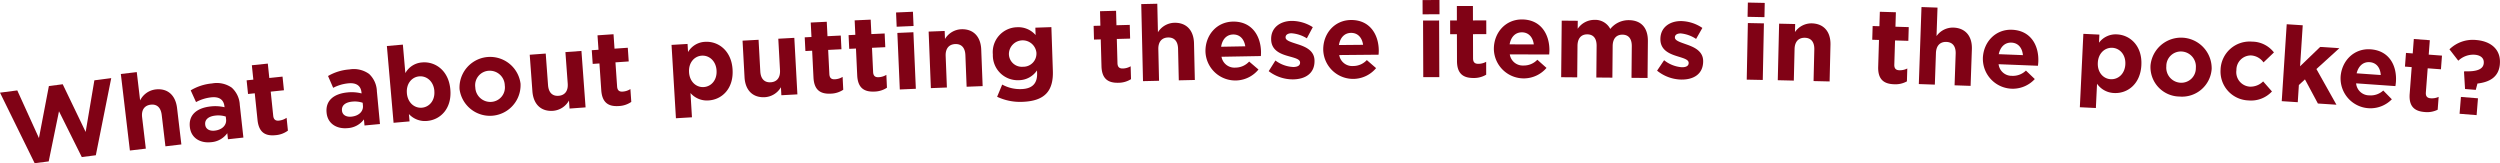
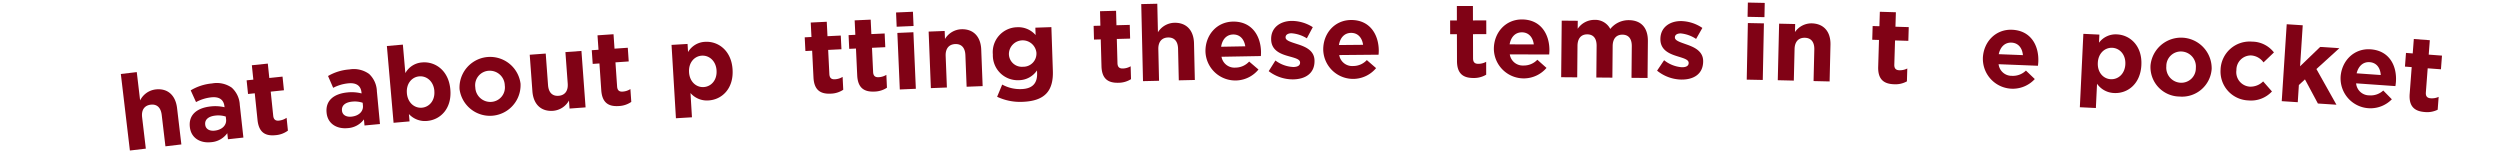
<svg xmlns="http://www.w3.org/2000/svg" width="686.576" height="44.828" viewBox="0 0 686.576 44.828">
  <defs>
    <style>.cls-1{fill:#800215;}.cls-2{opacity:0.9;}</style>
  </defs>
  <g id="レイヤー_2" data-name="レイヤー 2">
    <g id="デザイン">
-       <path class="cls-1" d="M0,25.447l4.745-.619,5.95,13.09,2.73-14.281,3.8-.5,6.3,13.1,2.392-14.178,4.631-.605L26.317,42.637l-3.853.5L16.2,30.559,13.375,44.325l-3.854.5Z" />
      <path class="cls-1" d="M33.186,20.318l4.376-.517.918,7.773a5.5,5.5,0,0,1,4.229-3.01c3.312-.391,5.5,1.569,5.917,5.111l1.182,9.991-4.377.518-1.018-8.61c-.245-2.073-1.35-3.023-3.019-2.825s-2.61,1.388-2.366,3.462l1.018,8.609-4.376.517Z" />
      <path class="cls-1" d="M52.143,34.905l-.007-.057c-.371-3.373,2.022-5.211,5.683-5.615a11.059,11.059,0,0,1,3.846.218l-.028-.259c-.2-1.815-1.436-2.7-3.626-2.46a11.417,11.417,0,0,0-4.174,1.306l-1.464-3.224a13.739,13.739,0,0,1,5.859-1.9A7.177,7.177,0,0,1,63.64,24.07a6.775,6.775,0,0,1,2.214,4.745l.988,8.964-4.238.467-.184-1.672a5.981,5.981,0,0,1-4.453,2.475C55.056,39.369,52.479,37.961,52.143,34.905Zm9.948-2.116-.086-.778a6.829,6.829,0,0,0-2.859-.269c-1.874.206-2.944,1.082-2.792,2.466l.006.058c.13,1.181,1.187,1.765,2.6,1.61C61.006,35.65,62.266,34.374,62.091,32.789Z" />
      <path class="cls-1" d="M70.724,32.945l-.76-7.326-1.846.192-.389-3.749,1.846-.191-.41-3.951,4.384-.455.409,3.951,3.634-.377.388,3.749-3.632.377.684,6.605c.105,1.009.588,1.455,1.569,1.352a4.476,4.476,0,0,0,2.106-.772l.364,3.519A6.49,6.49,0,0,1,75.7,37.121C73.021,37.4,71.094,36.521,70.724,32.945Z" />
      <path class="cls-1" d="M89.694,30.959l-.005-.059c-.318-3.377,2.105-5.177,5.772-5.523a11.059,11.059,0,0,1,3.841.279l-.025-.26c-.171-1.818-1.391-2.722-3.586-2.516A11.43,11.43,0,0,0,91.5,24.119l-1.412-3.246a13.733,13.733,0,0,1,5.888-1.807,7.175,7.175,0,0,1,5.388,1.242,6.772,6.772,0,0,1,2.139,4.779l.845,8.977-4.244.4-.158-1.675a5.977,5.977,0,0,1-4.492,2.4C92.536,35.467,89.982,34.019,89.694,30.959ZM99.675,29l-.073-.779a6.858,6.858,0,0,0-2.855-.315c-1.877.177-2.961,1.036-2.83,2.422l0,.058c.111,1.183,1.158,1.784,2.573,1.651C98.545,31.844,99.824,30.588,99.675,29Z" />
      <path class="cls-1" d="M112.3,31.316l.177,2.023-4.391.382-1.838-21.086,4.391-.382.682,7.827a5.712,5.712,0,0,1,4.605-2.934c3.61-.314,7.295,2.217,7.745,7.387l.005.059c.451,5.17-2.682,8.3-6.351,8.615A5.963,5.963,0,0,1,112.3,31.316Zm6.985-6.341,0-.059c-.223-2.57-2.105-4.123-4.156-3.945s-3.606,2.032-3.383,4.6l0,.057c.225,2.571,2.077,4.127,4.128,3.948S119.507,27.574,119.28,24.975Z" />
      <path class="cls-1" d="M126.2,24.44l0-.057a8.416,8.416,0,0,1,16.758-1.4l0,.058a8.415,8.415,0,0,1-16.757,1.4Zm12.427-1,0-.058a4.127,4.127,0,0,0-4.418-3.949,3.98,3.98,0,0,0-3.679,4.541l.005.058a4.127,4.127,0,0,0,4.418,3.949A3.98,3.98,0,0,0,138.629,23.443Z" />
      <path class="cls-1" d="M146.214,25.066l-.736-10.034,4.395-.323.634,8.646c.153,2.083,1.215,3.081,2.891,2.957s2.668-1.271,2.516-3.353l-.634-8.647,4.4-.322,1.137,15.5-4.4.323-.161-2.2a5.5,5.5,0,0,1-4.358,2.82C148.573,30.678,146.475,28.623,146.214,25.066Z" />
      <path class="cls-1" d="M165.125,24.773l-.5-7.348-1.851.127-.258-3.761,1.851-.127L164.092,9.7l4.4-.3.272,3.964,3.645-.25.258,3.761-3.645.25.454,6.625c.069,1.013.537,1.475,1.521,1.407a4.476,4.476,0,0,0,2.132-.7l.242,3.529a6.49,6.49,0,0,1-3.41,1.135C167.268,29.307,165.371,28.36,165.125,24.773Z" />
      <path class="cls-1" d="M184.424,12.33l4.4-.264.134,2.229a5.707,5.707,0,0,1,4.683-2.809c3.618-.217,7.233,2.412,7.545,7.594l0,.058c.311,5.18-2.905,8.221-6.582,8.442a5.971,5.971,0,0,1-4.972-2.025l.4,6.658-4.4.264ZM196.788,19.4l0-.058c-.154-2.576-1.994-4.18-4.049-4.056s-3.66,1.935-3.506,4.511l0,.056c.155,2.577,1.965,4.182,4.021,4.059S196.944,22.008,196.788,19.4Z" />
-       <path class="cls-1" d="M204.473,21.215l-.546-10.049,4.4-.24.47,8.66c.113,2.085,1.156,3.1,2.836,3.012s2.693-1.221,2.58-3.306l-.47-8.659,4.4-.239.843,15.523-4.4.239-.119-2.2a5.5,5.5,0,0,1-4.412,2.736C206.726,26.873,204.666,24.777,204.473,21.215Z" />
      <path class="cls-1" d="M223.407,21.28l-.365-7.356-1.854.092L221,10.251l1.853-.092-.2-3.968,4.4-.217.2,3.967,3.649-.18.187,3.764-3.65.181.329,6.632c.05,1.014.509,1.484,1.494,1.435a4.467,4.467,0,0,0,2.144-.657l.176,3.533a6.492,6.492,0,0,1-3.432,1.07C225.462,25.854,223.585,24.871,223.407,21.28Z" />
      <path class="cls-1" d="M235.416,20.689l-.341-7.359-1.854.086-.175-3.768,1.854-.086-.183-3.969,4.4-.2.184,3.969,3.651-.169.175,3.767-3.652.169.308,6.636c.047,1.014.5,1.487,1.489,1.441a4.5,4.5,0,0,0,2.149-.651l.163,3.535a6.5,6.5,0,0,1-3.436,1.059C237.458,25.27,235.583,24.283,235.416,20.689Z" />
      <path class="cls-1" d="M246.084,3.426l4.637-.2.169,3.912-4.637.2Zm.358,5.616,4.406-.19.67,15.531-4.405.19Z" />
      <path class="cls-1" d="M255.032,8.674l4.405-.171.085,2.2a5.5,5.5,0,0,1,4.453-2.67c3.332-.129,5.359,2,5.5,5.562l.391,10.054-4.4.172-.338-8.664c-.081-2.087-1.107-3.12-2.788-3.055s-2.711,1.18-2.63,3.266l.338,8.664-4.4.172Z" />
      <path class="cls-1" d="M273.841,26.576l1.395-3.353a10.152,10.152,0,0,0,5.293,1.243c3.014-.1,4.385-1.6,4.291-4.38l-.025-.754a6.077,6.077,0,0,1-4.986,2.692,6.825,6.825,0,0,1-7.141-7.011l0-.058a6.839,6.839,0,0,1,6.652-7.476,6.282,6.282,0,0,1,5.091,2.148L284.341,7.6l4.4-.149.405,12.025c.094,2.782-.5,4.833-1.764,6.18-1.4,1.5-3.61,2.211-6.623,2.313A14.744,14.744,0,0,1,273.841,26.576Zm10.8-11.967,0-.058a3.789,3.789,0,0,0-7.564.256l0,.057a3.551,3.551,0,0,0,3.889,3.466A3.592,3.592,0,0,0,284.636,14.609Z" />
      <path class="cls-1" d="M302.5,18.185l-.2-7.365-1.856.051-.1-3.769,1.855-.05L302.1,3.08l4.406-.119.107,3.973,3.653-.1.1,3.768-3.653.1.179,6.64c.027,1.013.474,1.5,1.461,1.469a4.485,4.485,0,0,0,2.159-.61l.1,3.537a6.49,6.49,0,0,1-3.455.992C304.452,22.8,302.6,21.779,302.5,18.185Z" />
      <path class="cls-1" d="M313.422,1.125l4.406-.1.177,7.829a5.5,5.5,0,0,1,4.5-2.6c3.334-.075,5.326,2.084,5.406,5.649l.229,10.061-4.407.1-.2-8.668c-.047-2.087-1.056-3.138-2.738-3.1s-2.731,1.135-2.683,3.222l.2,8.668-4.407.1Z" />
      <path class="cls-1" d="M331.057,14.219V14.16c-.079-4.435,3.015-8.144,7.538-8.226,5.189-.092,7.639,3.894,7.718,8.3.006.348-.016.755-.038,1.161l-10.813.194a3.6,3.6,0,0,0,3.852,2.976,5.1,5.1,0,0,0,3.741-1.662l2.561,2.187a8.209,8.209,0,0,1-14.558-4.872Zm10.935-1.5c-.3-1.966-1.479-3.279-3.335-3.246-1.826.033-2.992,1.359-3.3,3.365Z" />
      <path class="cls-1" d="M348.426,19.54l1.845-2.925A8.776,8.776,0,0,0,355.2,18.4c1.276-.017,1.849-.49,1.839-1.185V17.16c-.013-.957-1.524-1.254-3.242-1.753-2.184-.608-4.661-1.589-4.7-4.6v-.058c-.044-3.16,2.483-4.964,5.614-5.007a10.761,10.761,0,0,1,5.823,1.719l-1.639,3.066a9.207,9.207,0,0,0-4.224-1.391c-1.073.014-1.617.485-1.609,1.1v.058c.011.869,1.5,1.255,3.185,1.813,2.185.694,4.721,1.7,4.76,4.545V16.7c.047,3.45-2.512,5.052-5.875,5.1A10.882,10.882,0,0,1,348.426,19.54Z" />
      <path class="cls-1" d="M363.4,13.713v-.058c-.043-4.435,3.083-8.118,7.606-8.161,5.189-.049,7.605,3.958,7.647,8.365,0,.348-.022.754-.048,1.161l-10.813.1a3.6,3.6,0,0,0,3.827,3.008,5.088,5.088,0,0,0,3.753-1.629l2.544,2.208A8.209,8.209,0,0,1,363.4,13.713Zm10.947-1.408c-.28-1.969-1.451-3.291-3.307-3.274-1.827.018-3,1.333-3.332,3.336Z" />
-       <path class="cls-1" d="M390.679.018,395.319,0l.015,3.916-4.641.018Zm.136,5.627,4.41-.016.056,15.547-4.409.016Z" />
      <path class="cls-1" d="M400.134,16.764l-.02-7.368-1.856,0-.01-3.77,1.856,0L400.1,1.65l4.408-.011.011,3.974,3.655-.009.01,3.771-3.656.01.018,6.642c0,1.015.439,1.507,1.426,1.5a4.5,4.5,0,0,0,2.174-.556l.008,3.539a6.511,6.511,0,0,1-3.477.908C401.974,21.429,400.144,20.36,400.134,16.764Z" />
      <path class="cls-1" d="M410.259,13.469v-.058c.014-4.438,3.187-8.083,7.713-8.068,5.192.016,7.557,4.055,7.544,8.465,0,.348-.032.754-.062,1.16l-10.819-.034a3.6,3.6,0,0,0,3.79,3.057,5.092,5.092,0,0,0,3.775-1.583l2.517,2.241a8.213,8.213,0,0,1-14.458-5.18Zm10.969-1.27c-.255-1.974-1.412-3.312-3.268-3.318-1.827-.006-3.021,1.3-3.375,3.3Z" />
      <path class="cls-1" d="M428.894,5.669l4.406.04-.02,2.2a5.553,5.553,0,0,1,4.6-2.453,4.653,4.653,0,0,1,4.355,2.5,6.4,6.4,0,0,1,5.124-2.418c3.277.029,5.231,2.017,5.2,5.758l-.091,10.118-4.408-.04.079-8.668c.018-2.088-.9-3.168-2.552-3.184s-2.678,1.049-2.7,3.137l-.078,8.668-4.407-.039.078-8.668c.019-2.088-.9-3.169-2.551-3.184s-2.677,1.049-2.7,3.137l-.077,8.668-4.407-.039Z" />
      <path class="cls-1" d="M455.085,19.407l1.928-2.872a8.778,8.778,0,0,0,4.872,1.928c1.275.019,1.862-.436,1.872-1.132v-.058c.014-.957-1.488-1.3-3.192-1.845-2.165-.67-4.614-1.721-4.57-4.736v-.057c.047-3.16,2.624-4.892,5.755-4.846a10.767,10.767,0,0,1,5.772,1.883L465.8,10.691a9.23,9.23,0,0,0-4.183-1.511c-1.072-.016-1.63.44-1.639,1.049v.058c-.014.869,1.459,1.3,3.132,1.9,2.163.756,4.67,1.838,4.628,4.678v.059c-.05,3.45-2.653,4.977-6.016,4.928A10.885,10.885,0,0,1,455.085,19.407Z" />
      <path class="cls-1" d="M480.016,6.328l4.407.089-.312,15.54-4.406-.089Zm0-5.626L484.65.8l-.078,3.914-4.638-.094Z" />
      <path class="cls-1" d="M488.6,6.5l4.406.1-.052,2.2a5.5,5.5,0,0,1,4.61-2.386c3.334.079,5.225,2.328,5.141,5.894l-.238,10.061-4.407-.105.205-8.668c.049-2.088-.911-3.184-2.592-3.223s-2.78,1.007-2.829,3.094l-.206,8.669-4.407-.105Z" />
      <path class="cls-1" d="M515.808,18.336l.22-7.364-1.855-.056.113-3.769,1.856.056.119-3.973,4.406.133-.119,3.972,3.653.11-.113,3.769-3.653-.11-.2,6.639c-.03,1.015.39,1.521,1.376,1.55a4.475,4.475,0,0,0,2.191-.485l-.106,3.537a6.505,6.505,0,0,1-3.507.794C517.493,23.059,515.7,21.931,515.808,18.336Z" />
-       <path class="cls-1" d="M527.7,1.935l4.4.153-.273,7.824a5.5,5.5,0,0,1,4.637-2.334c3.332.115,5.2,2.385,5.073,5.949l-.35,10.055-4.4-.153.3-8.663c.072-2.087-.875-3.194-2.556-3.252s-2.79.976-2.863,3.062l-.3,8.664-4.4-.152Z" />
      <path class="cls-1" d="M544.555,16.012l0-.059c.175-4.433,3.478-7.959,8-7.781,5.187.205,7.4,4.326,7.23,8.731-.014.348-.058.752-.1,1.158l-10.808-.428a3.606,3.606,0,0,0,3.676,3.193,5.1,5.1,0,0,0,3.83-1.445l2.433,2.33a8.211,8.211,0,0,1-14.257-5.7Zm11-.871c-.184-1.982-1.29-3.36-3.145-3.434-1.825-.072-3.064,1.186-3.491,3.171Z" />
      <path class="cls-1" d="M572.154,9.291l4.4.211-.108,2.23a5.71,5.71,0,0,1,4.958-2.287c3.62.173,6.93,3.176,6.682,8.361l0,.057c-.249,5.185-3.774,7.861-7.451,7.684A5.968,5.968,0,0,1,575.909,23l-.319,6.662-4.4-.212Zm11.53,8.361,0-.057c.124-2.577-1.533-4.37-3.588-4.468s-3.848,1.527-3.971,4.1l0,.059c-.124,2.576,1.5,4.367,3.56,4.466S583.559,20.26,583.684,17.652Z" />
      <path class="cls-1" d="M590.594,18.042l0-.058a8.418,8.418,0,0,1,16.8.845l0,.058a8.161,8.161,0,0,1-8.863,7.627A8.079,8.079,0,0,1,590.594,18.042Zm12.453.669,0-.058a4.132,4.132,0,0,0-3.854-4.506,3.984,3.984,0,0,0-4.253,4.013l0,.058a4.129,4.129,0,0,0,3.853,4.5A3.982,3.982,0,0,0,603.047,18.711Z" />
      <path class="cls-1" d="M609.84,19.086l0-.058a7.979,7.979,0,0,1,8.611-7.595,7.639,7.639,0,0,1,6.04,2.97l-2.862,2.736a4.538,4.538,0,0,0-3.431-1.916,3.971,3.971,0,0,0-4.013,4l0,.058a3.982,3.982,0,0,0,3.684,4.516,4.917,4.917,0,0,0,3.657-1.44l2.423,2.758a7.826,7.826,0,0,1-6.507,2.462A7.934,7.934,0,0,1,609.84,19.086Z" />
      <path class="cls-1" d="M628,6.658l4.4.285-.73,11.26,5.518-5.31,5.268.341-6.3,5.725,5.5,9.8-5.094-.33-3.553-6.626-1.67,1.548-.306,4.719-4.4-.285Z" />
      <path class="cls-1" d="M642.8,21.136l0-.058c.31-4.426,3.719-7.85,8.233-7.534,5.179.363,7.269,4.552,6.96,8.948-.024.348-.081.75-.139,1.154l-10.791-.757a3.6,3.6,0,0,0,3.577,3.3,5.093,5.093,0,0,0,3.873-1.327l2.36,2.405A8.211,8.211,0,0,1,642.8,21.136Zm11.027-.534c-.122-1.987-1.186-3.4-3.038-3.528-1.822-.129-3.1,1.09-3.587,3.063Z" />
      <path class="cls-1" d="M661.771,25.775l.553-7.343-1.85-.141.284-3.759,1.85.14.3-3.961,4.395.332L667,15l3.643.275-.284,3.758-3.642-.274-.5,6.622c-.076,1.011.32,1.536,1.3,1.609a4.459,4.459,0,0,0,2.21-.385l-.266,3.528a6.5,6.5,0,0,1-3.537.634C663.24,30.568,661.5,29.361,661.771,25.775Z" />
-       <path class="cls-1" d="M676.691,19.709l.157-.133c3.653.148,5.145-.693,5.268-2.224l0-.058c.105-1.3-.818-2.131-2.494-2.265a5.962,5.962,0,0,0-4.5,1.646l-2.425-3.132a9.154,9.154,0,0,1,7.331-2.553c4.161.334,6.822,2.7,6.514,6.543l0,.059c-.294,3.67-2.958,4.969-6.159,5.351l-.459,1.738-2.949-.238Zm-.845,6.912,4.681.377-.371,4.623-4.681-.375Z" />
    </g>
  </g>
</svg>